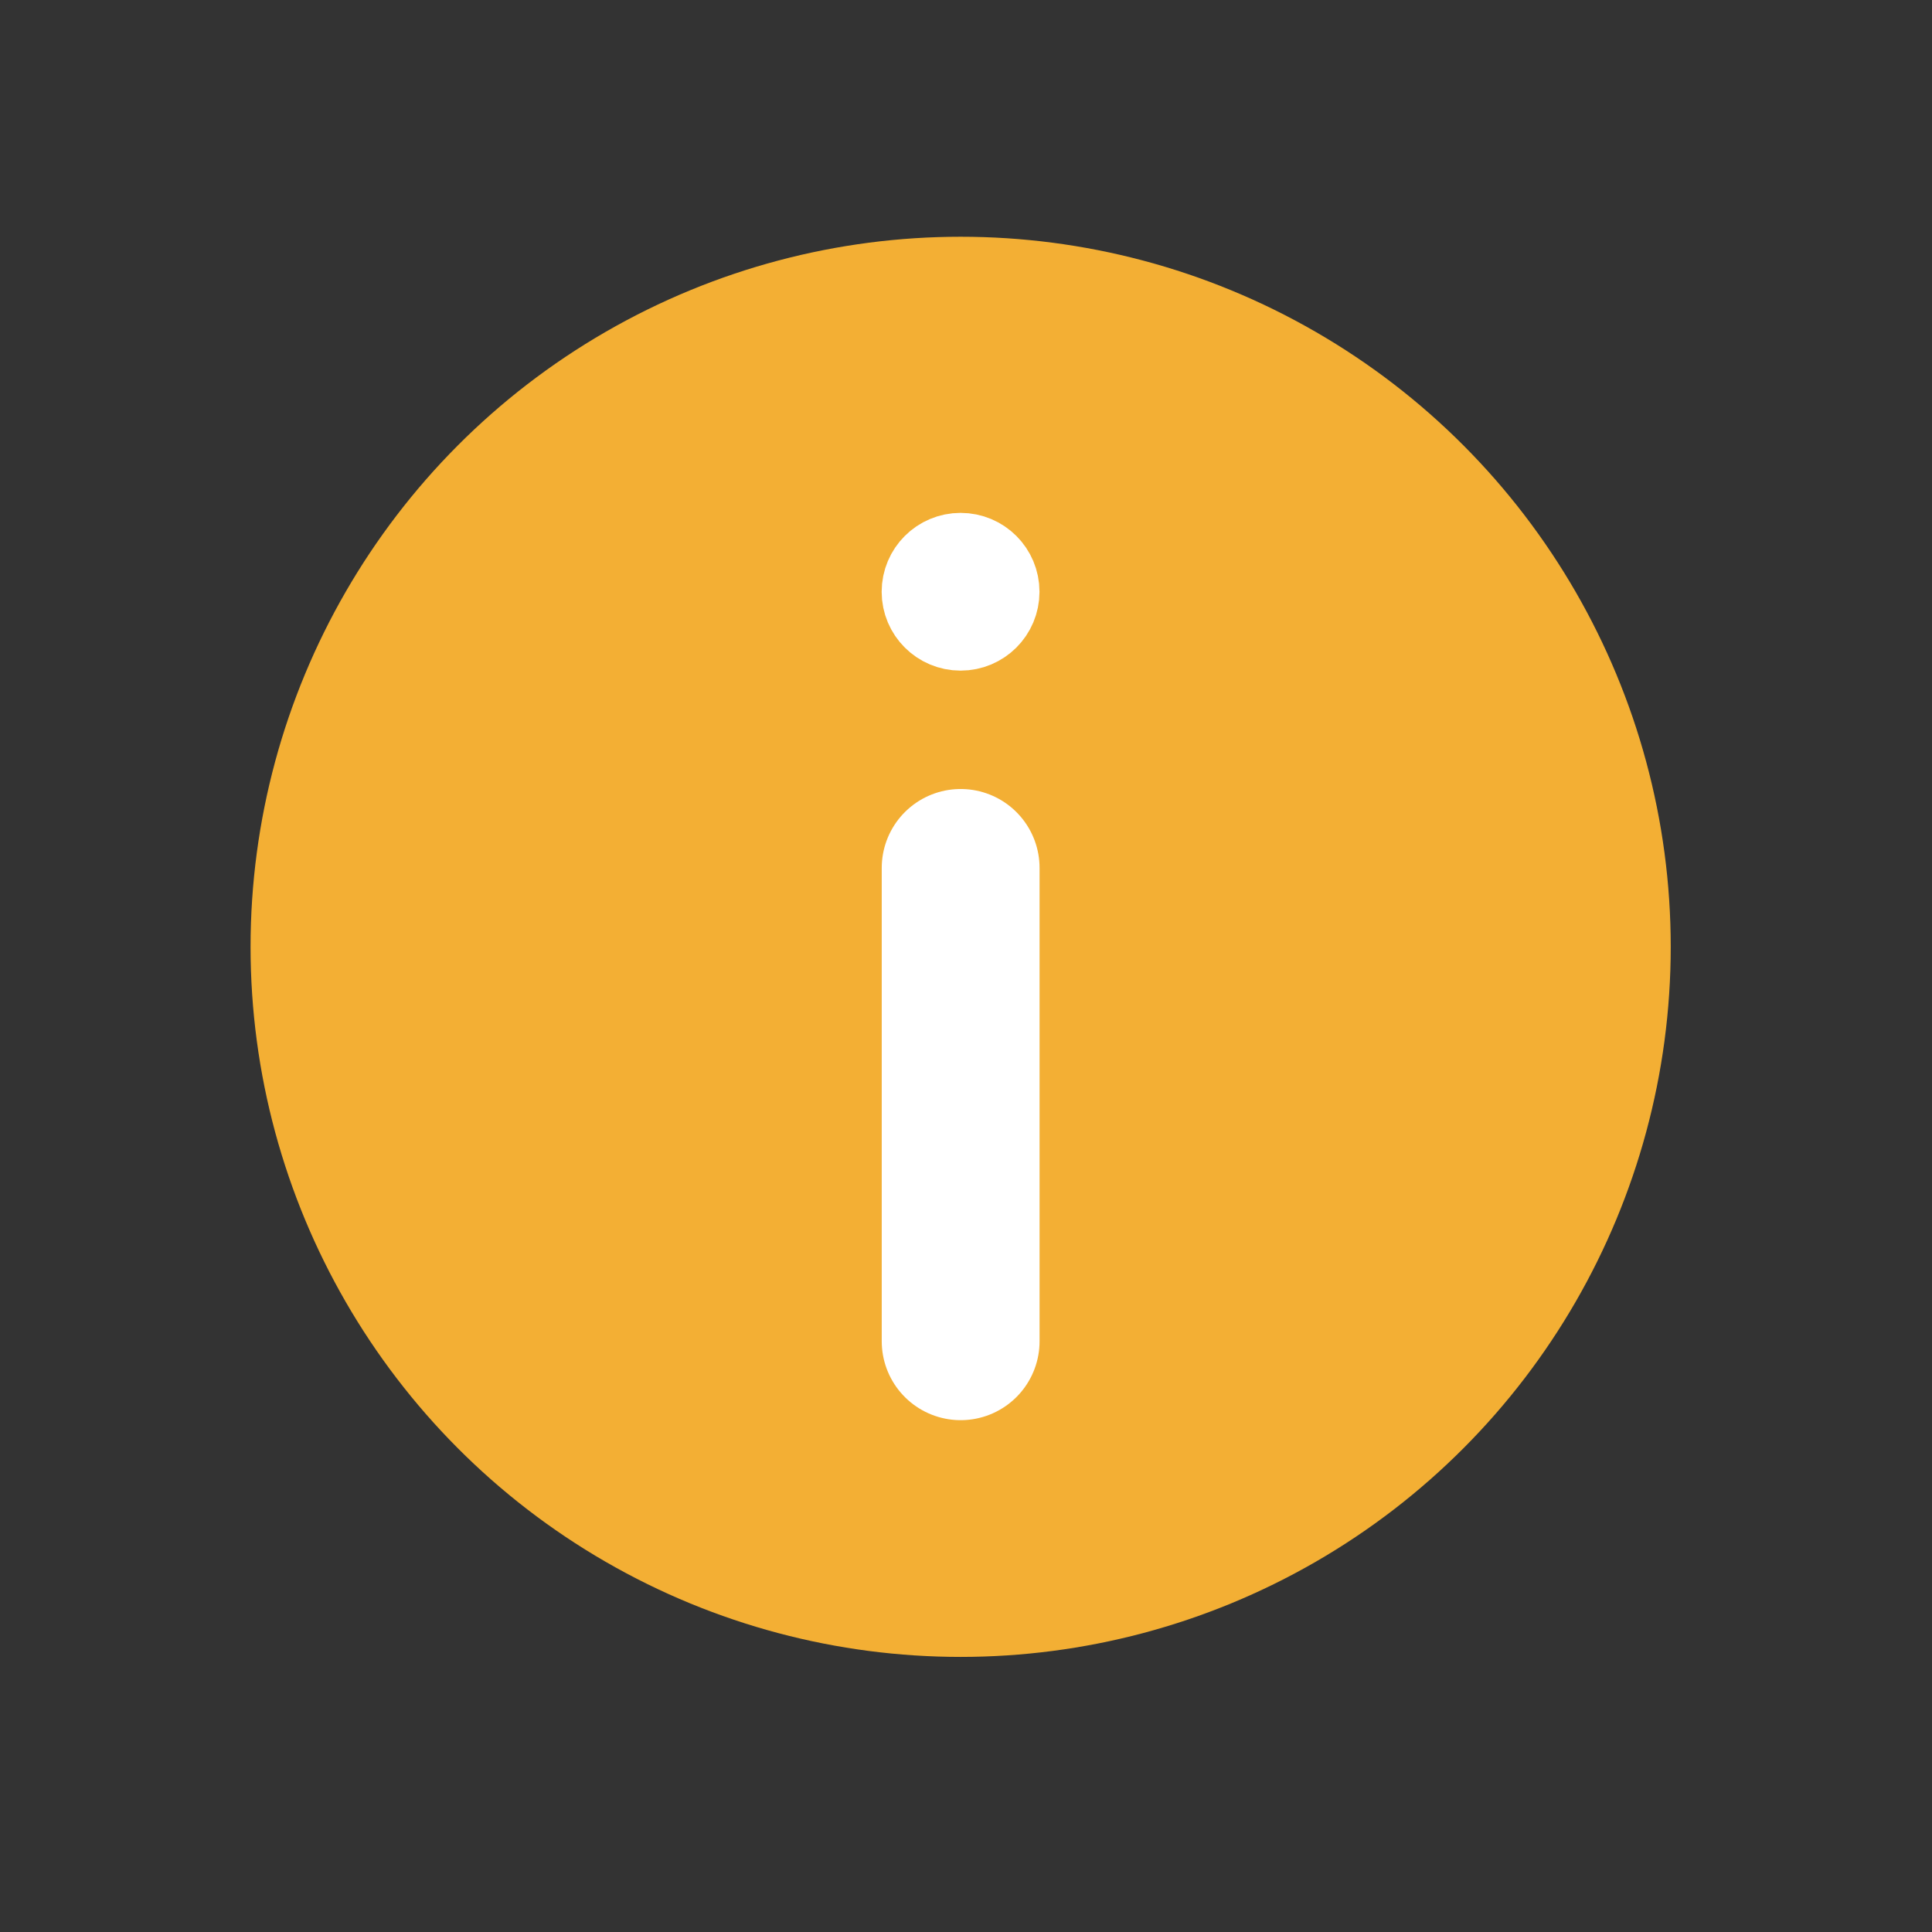
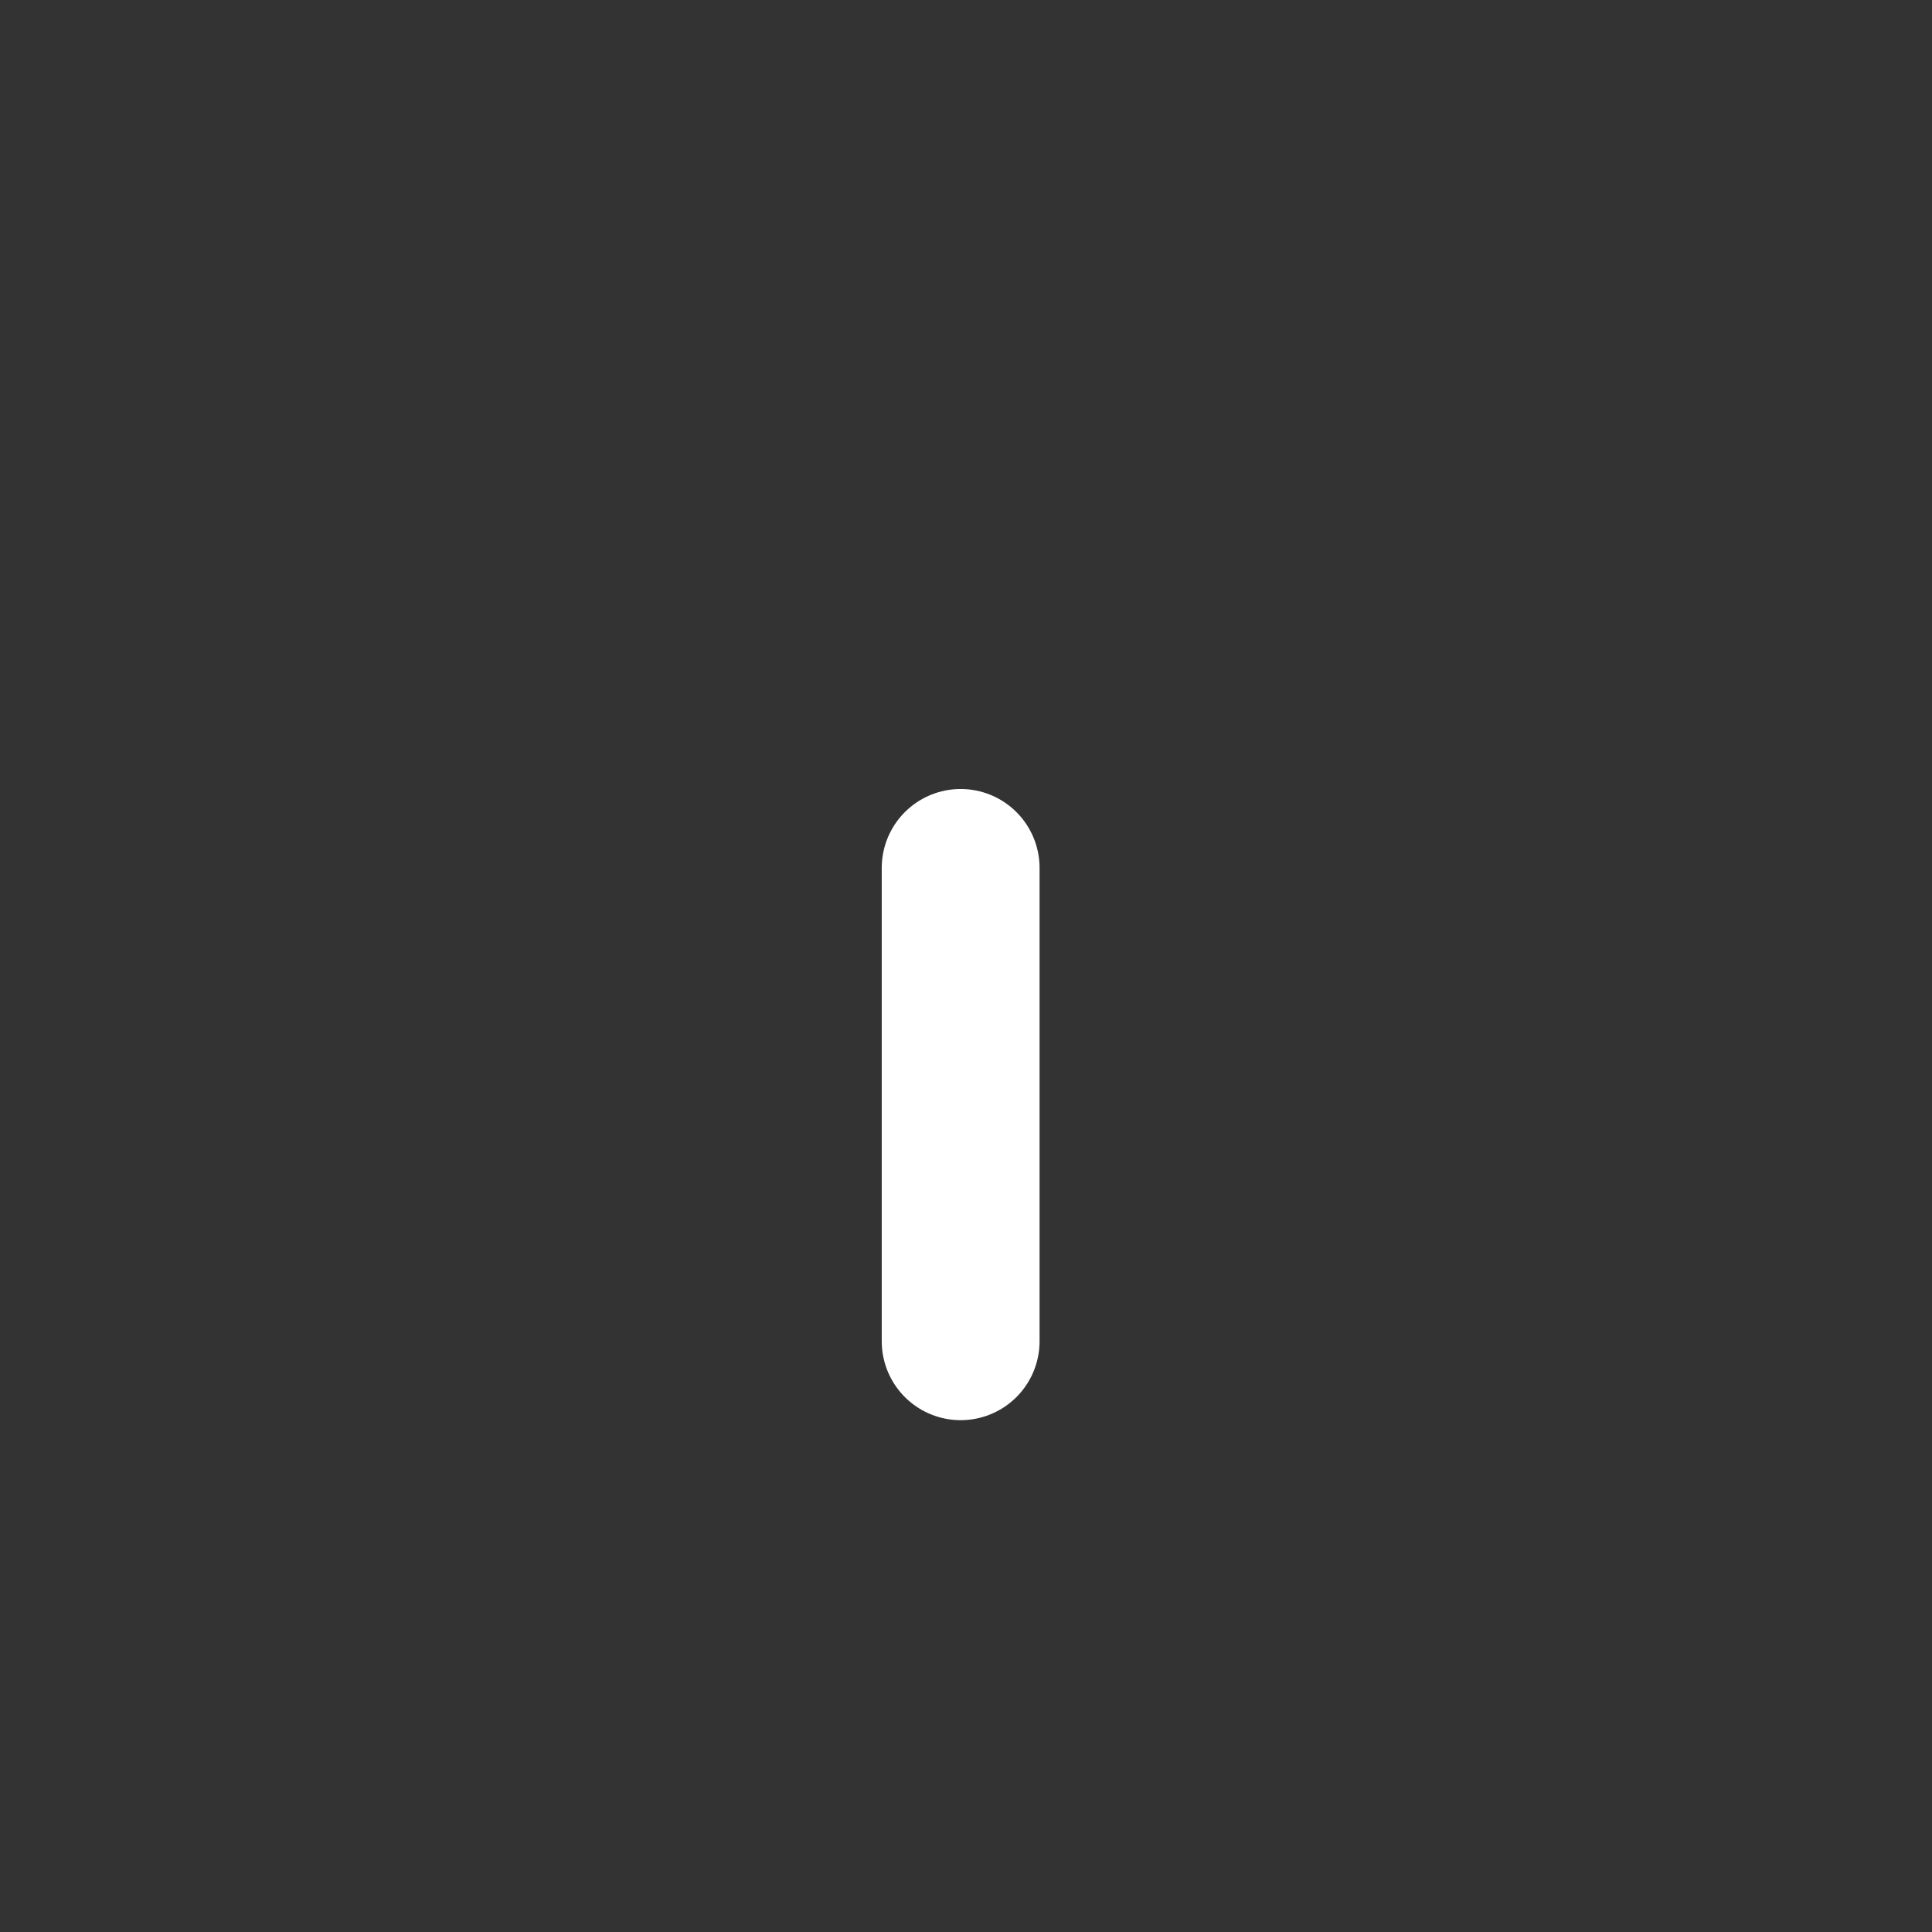
<svg xmlns="http://www.w3.org/2000/svg" width="26" height="26" viewBox="0 0 26 26" fill="none">
  <rect x="0" y="0" width="26" height="26" fill="#333333" stroke="none" />
-   <circle cx="12.928" cy="12.742" r="9.556" fill="#F3AF34" />
-   <path d="M13.458 7.964C13.458 8.257 13.221 8.494 12.927 8.494C12.634 8.494 12.396 8.257 12.396 7.964C12.396 7.67 12.634 7.433 12.927 7.433C13.221 7.433 13.458 7.67 13.458 7.964Z" fill="white" stroke="white" stroke-width="1.062" />
  <path d="M12.928 18.05V11.68" stroke="white" stroke-width="2.124" stroke-linecap="round" />
</svg>